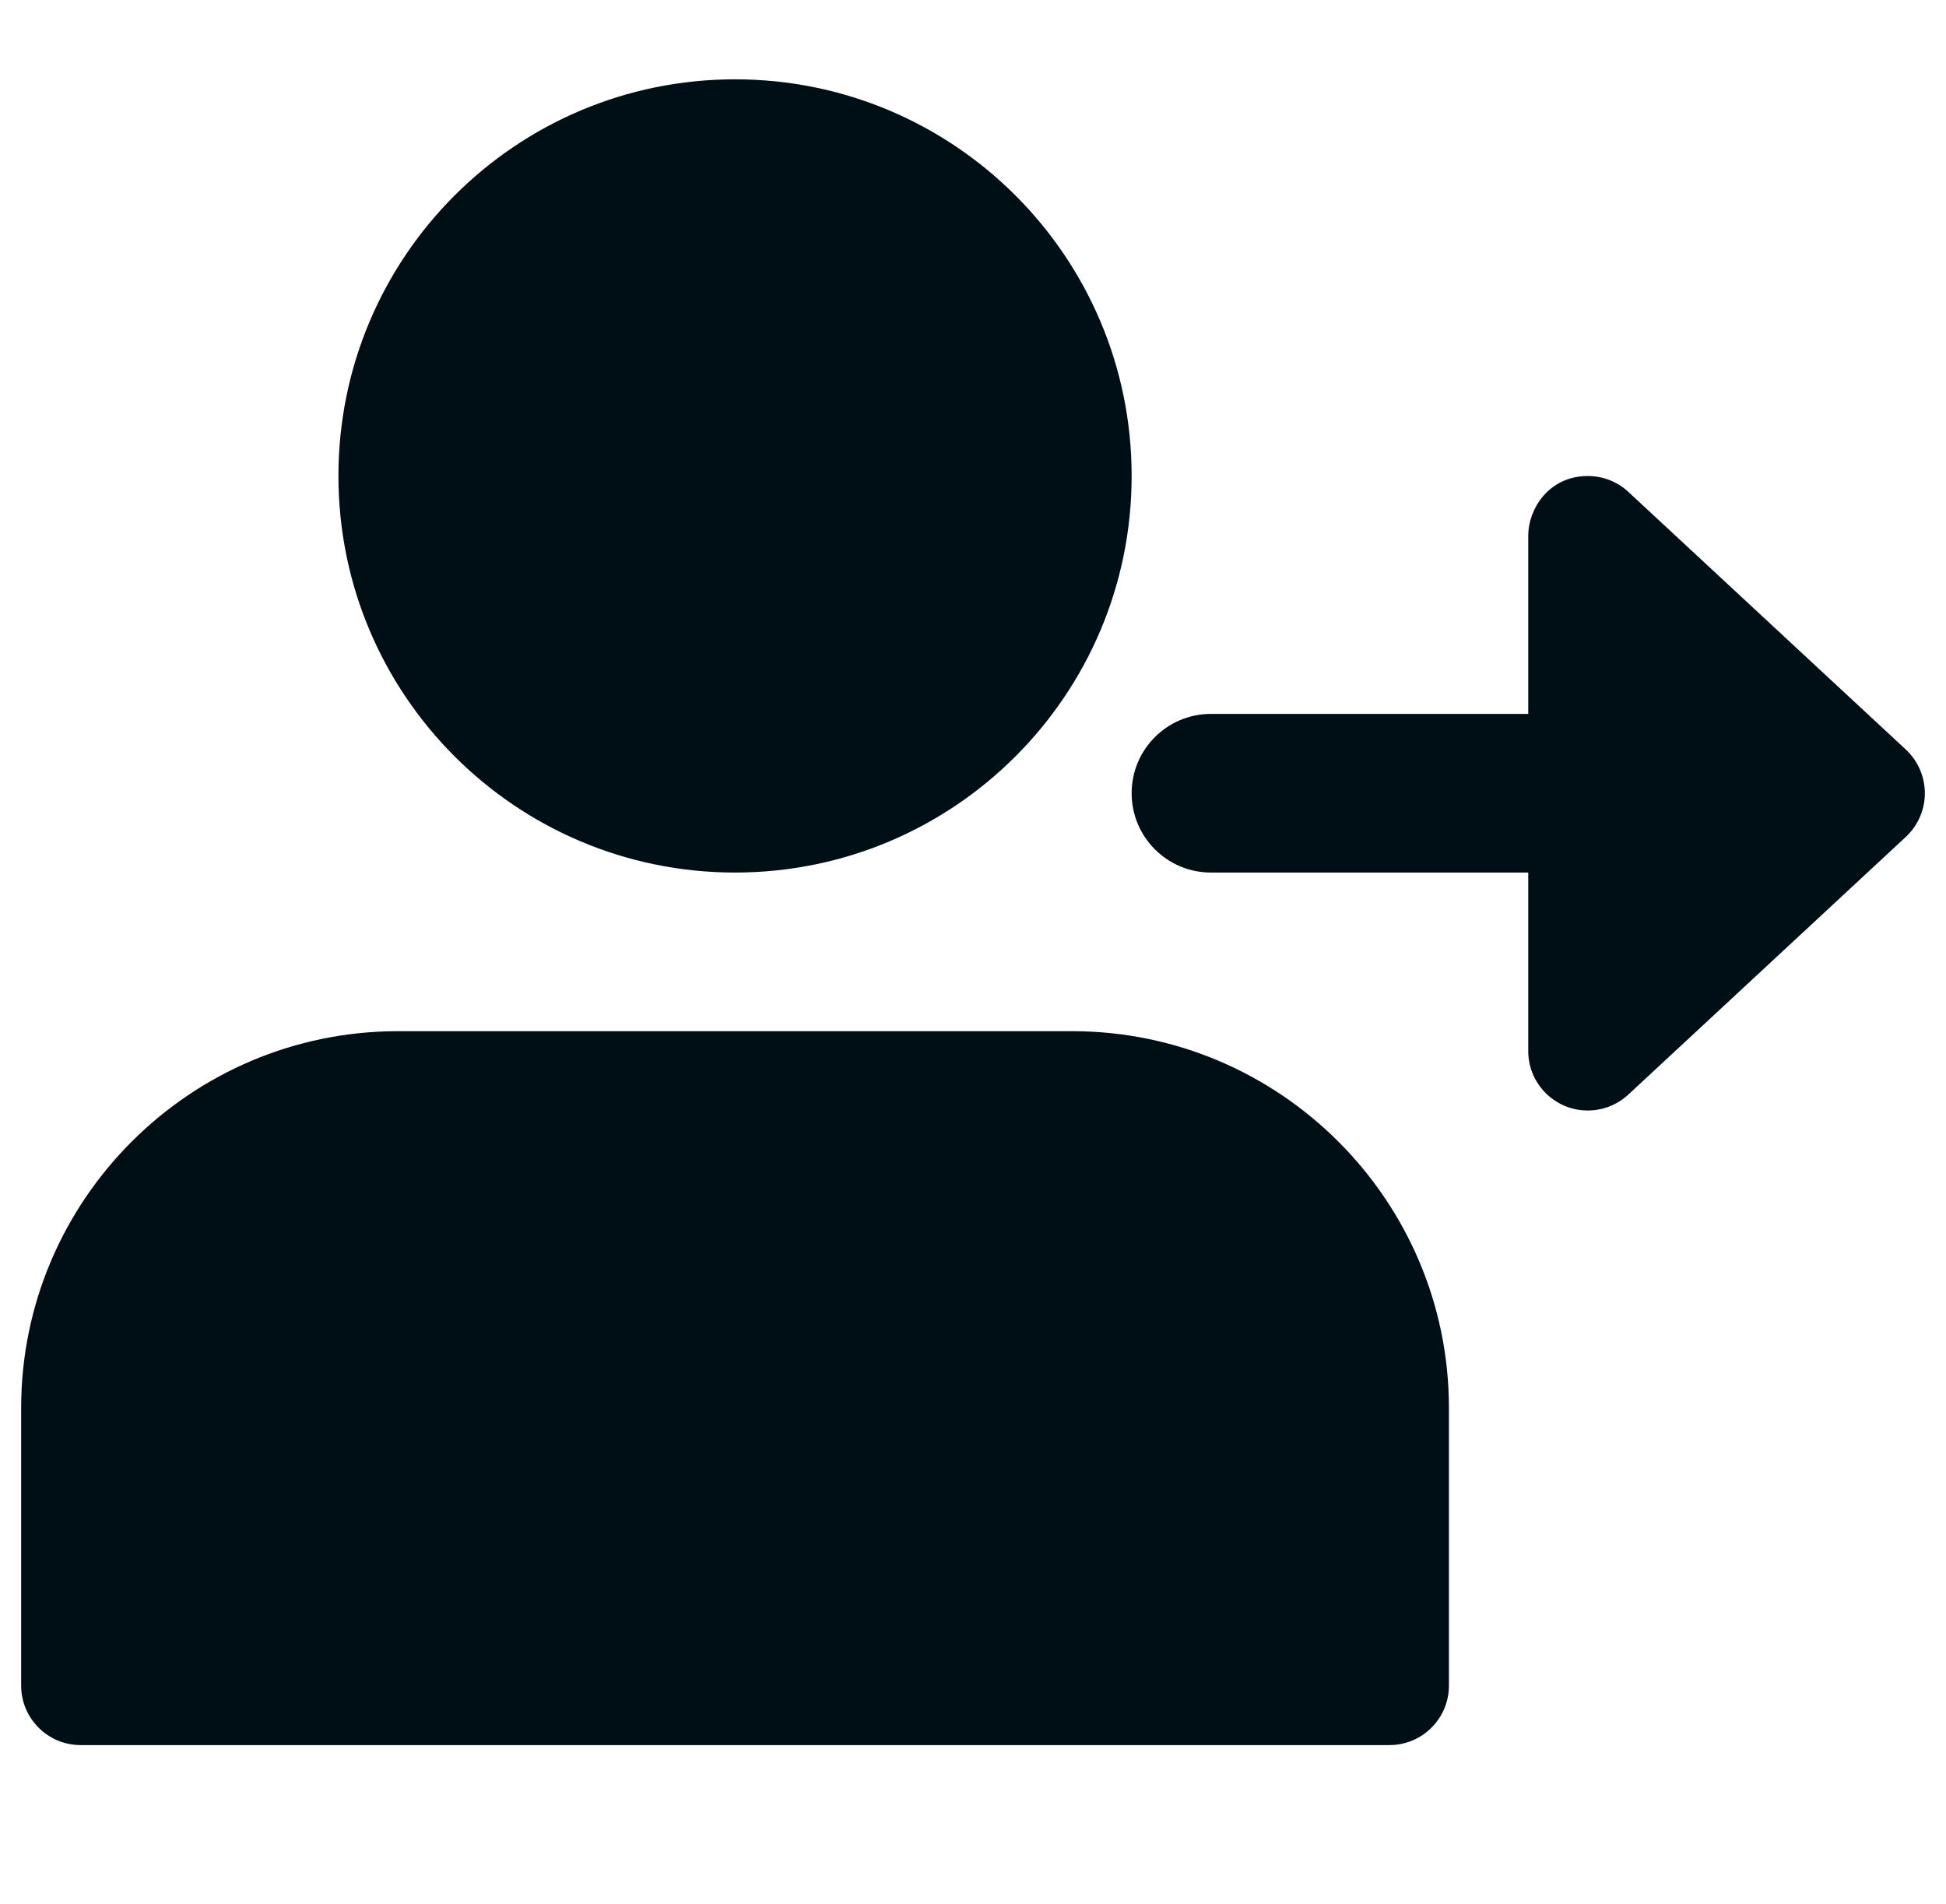
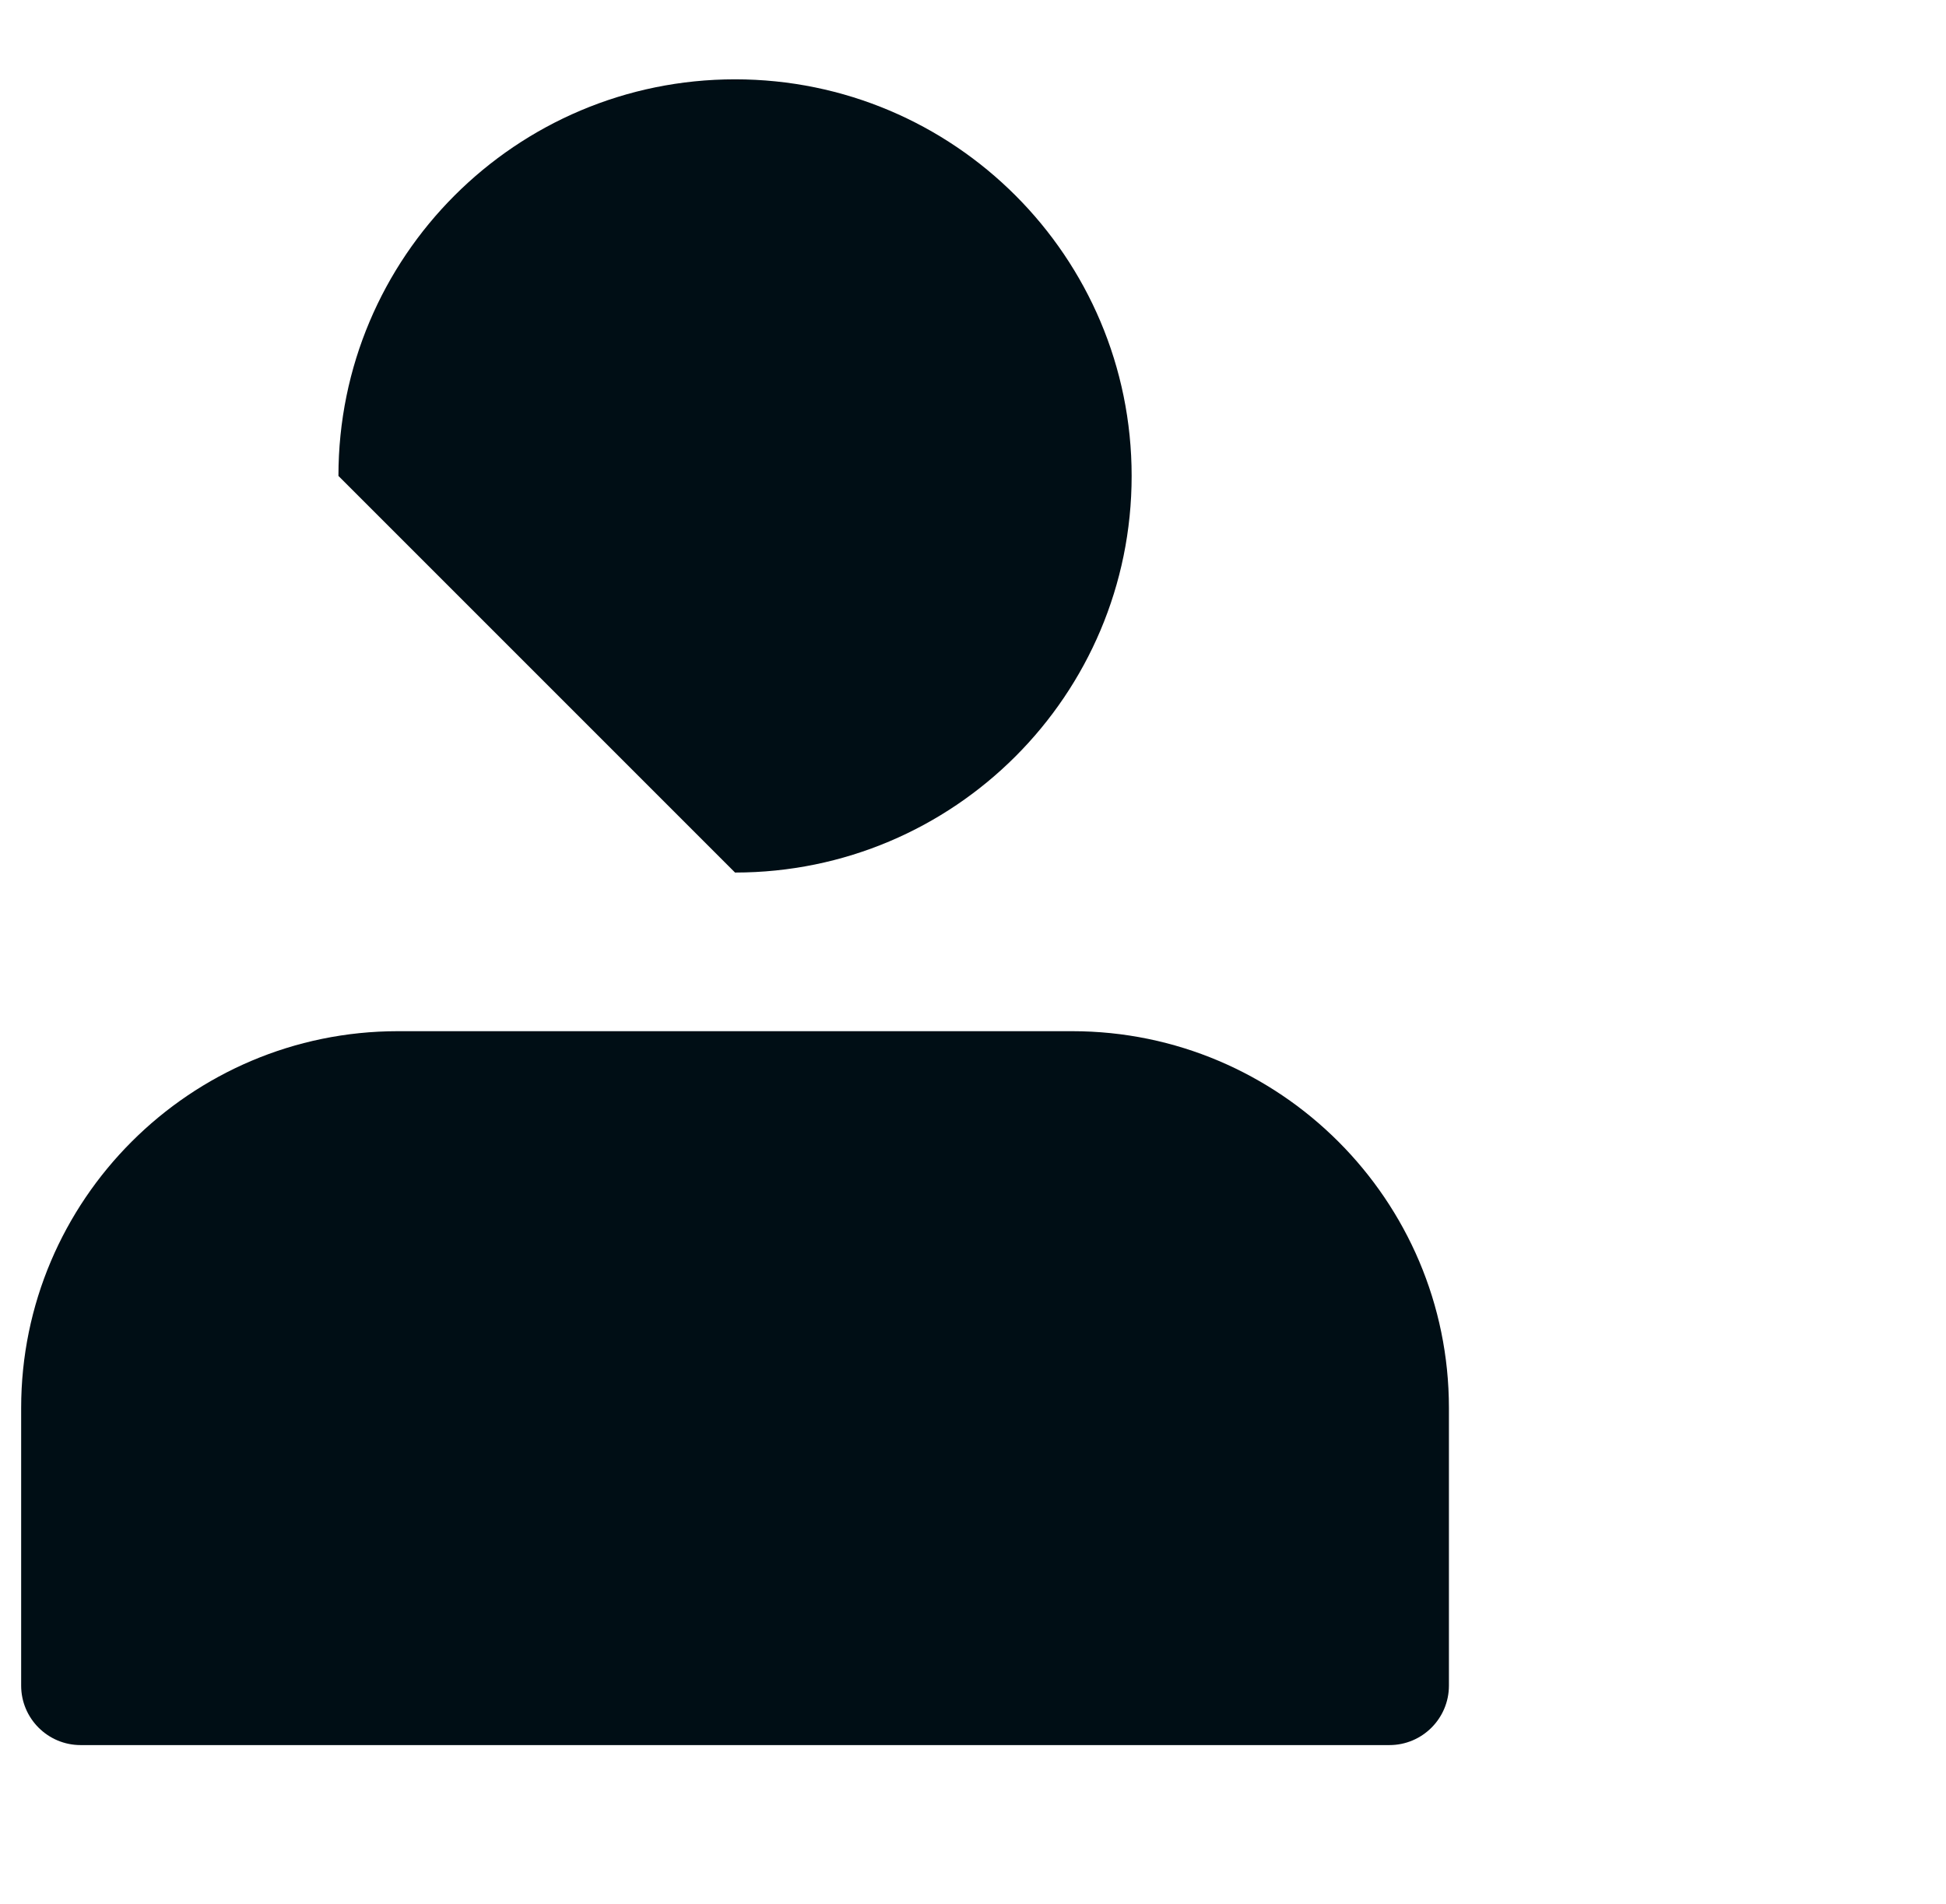
<svg xmlns="http://www.w3.org/2000/svg" width="46" height="45" viewBox="0 0 46 45" fill="none">
  <g clip-path="url(#clip0_14814_8249)">
-     <path d="M17.375 20.625C22.553 20.625 26.75 16.428 26.75 11.25C26.75 6.072 22.553 1.875 17.375 1.875C12.197 1.875 8 6.072 8 11.25C8 16.428 12.197 20.625 17.375 20.625Z" fill="#000E15" />
+     <path d="M17.375 20.625C22.553 20.625 26.75 16.428 26.75 11.25C26.75 6.072 22.553 1.875 17.375 1.875C12.197 1.875 8 6.072 8 11.25Z" fill="#000E15" />
    <path d="M25.344 24.375H9.406C4.496 24.375 0.5 28.371 0.5 33.281V39.844C0.5 40.62 1.13 41.25 1.906 41.25H32.844C33.62 41.25 34.25 40.62 34.25 39.844V33.281C34.25 28.371 30.254 24.375 25.344 24.375Z" fill="#000E15" />
-     <path d="M45.052 17.719L38.489 11.625C38.225 11.379 37.88 11.252 37.533 11.252C36.603 11.252 36.125 12.043 36.125 12.656V16.875H28.625C27.588 16.875 26.75 17.715 26.75 18.75C26.75 19.785 27.588 20.625 28.625 20.625H36.125V24.844C36.125 25.624 36.759 26.25 37.531 26.25C37.88 26.25 38.223 26.121 38.489 25.875L45.052 19.781C45.337 19.515 45.5 19.14 45.5 18.75C45.5 18.36 45.337 17.985 45.052 17.719Z" fill="#000E15" />
  </g>
  <defs>
    <clipPath id="clip0_14814_8249">
      <rect width="45" height="45" fill="white" transform="translate(0.5)" />
    </clipPath>
  </defs>
</svg>